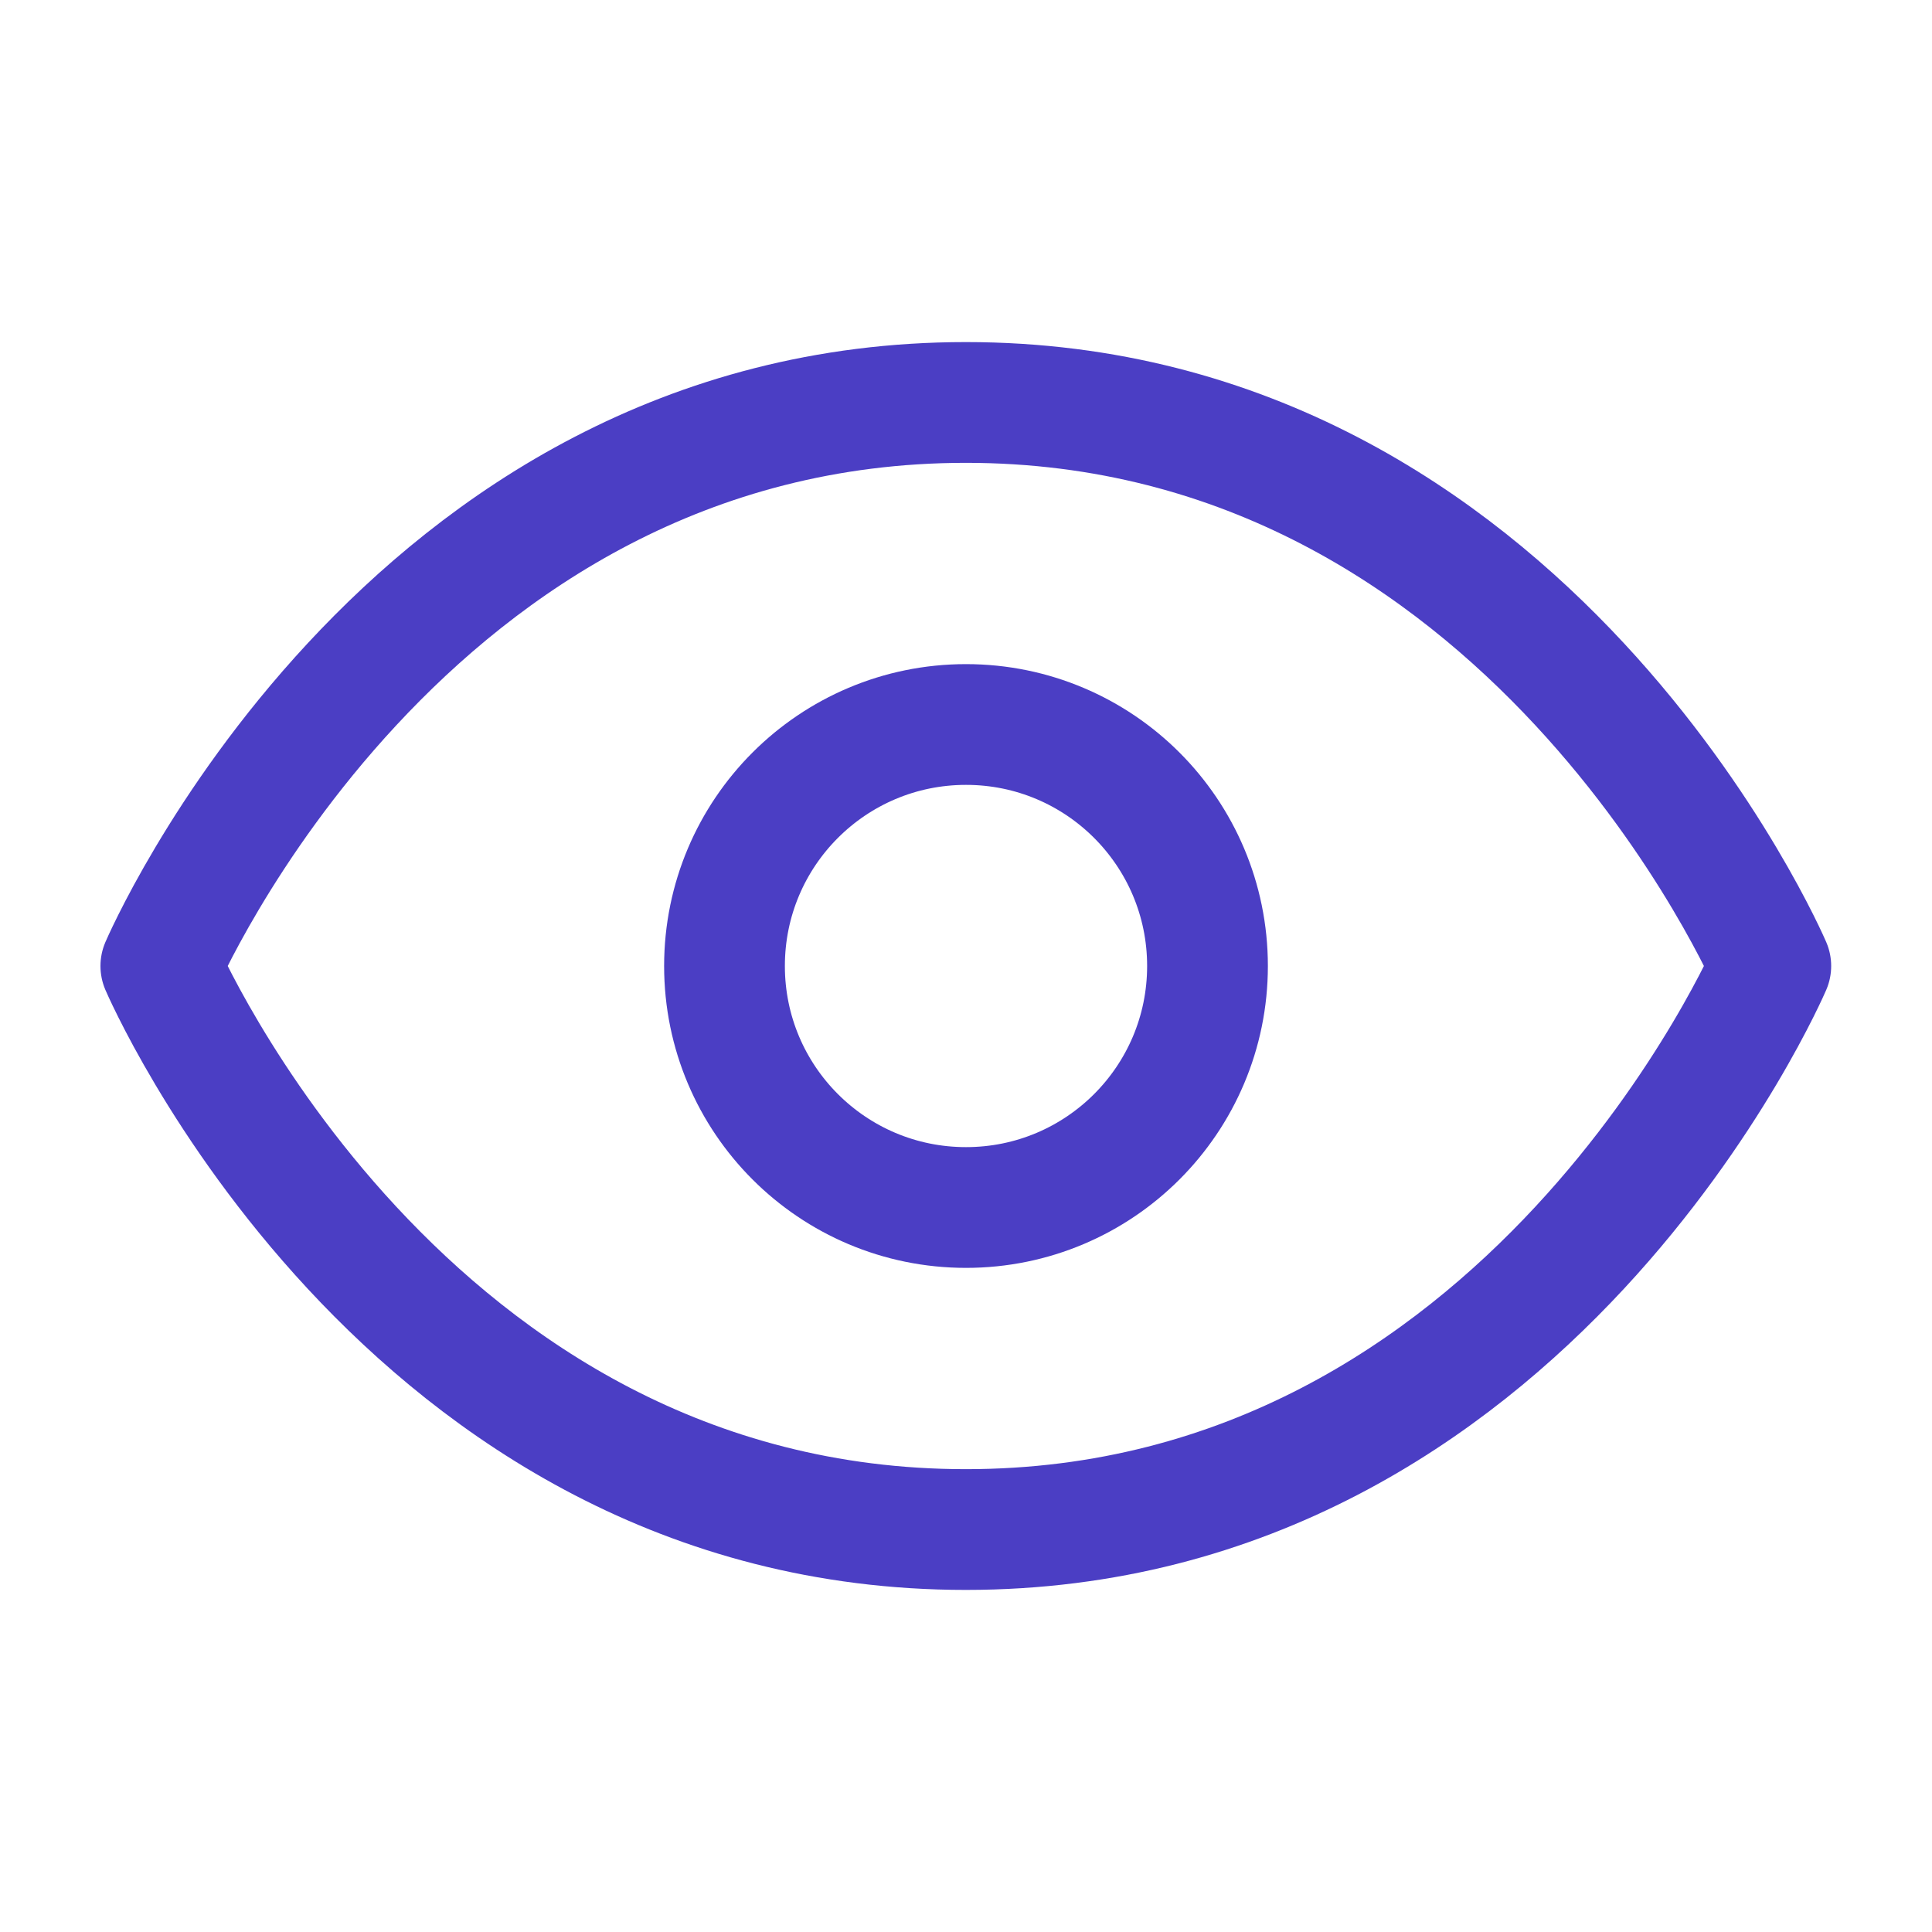
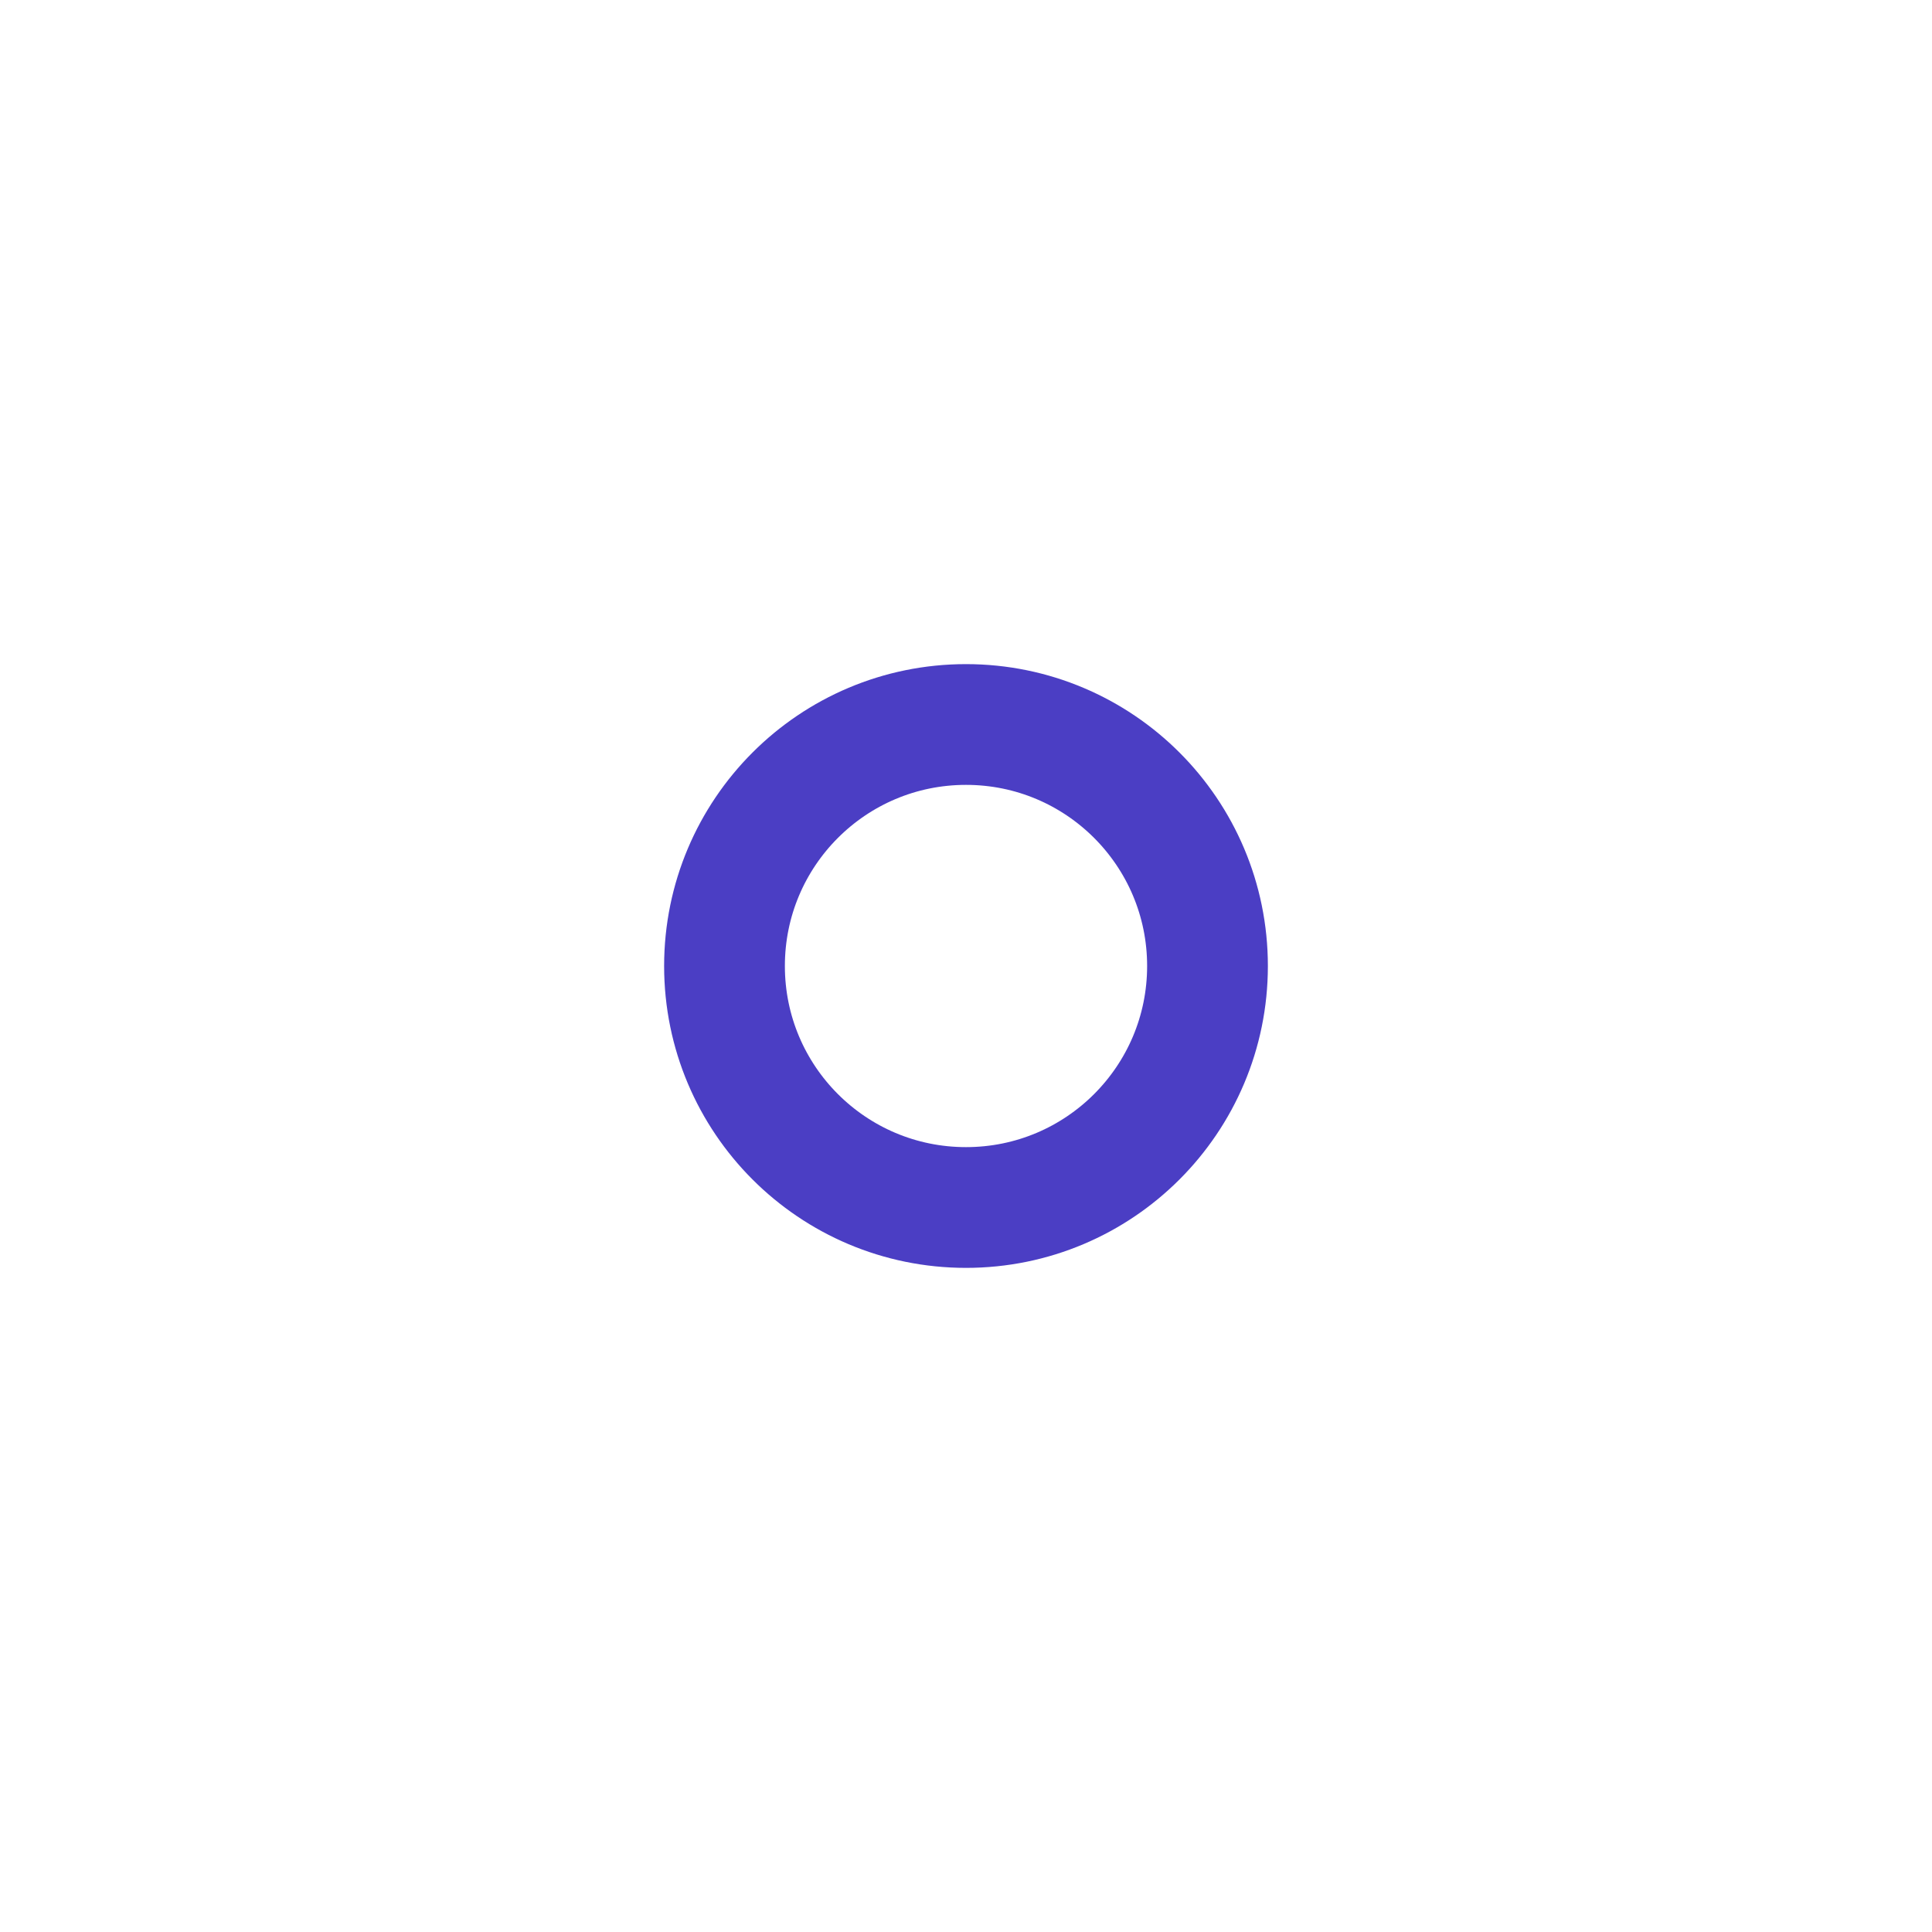
<svg xmlns="http://www.w3.org/2000/svg" width="16" height="16" viewBox="0 0 16 16" fill="none">
-   <path d="M1.332 8C1.332 8 3.332 3.333 7.999 3.333C12.665 3.333 14.665 8 14.665 8C14.665 8 12.665 12.667 7.999 12.667C3.332 12.667 1.332 8 1.332 8Z" stroke="#4b3ec4" stroke-linecap="round" stroke-linejoin="round" />
  <path d="M8 10C9.105 10 10 9.105 10 8C10 6.895 9.105 6 8 6C6.895 6 6 6.895 6 8C6 9.105 6.895 10 8 10Z" stroke="#4b3ec4" stroke-linecap="round" stroke-linejoin="round" />
</svg>